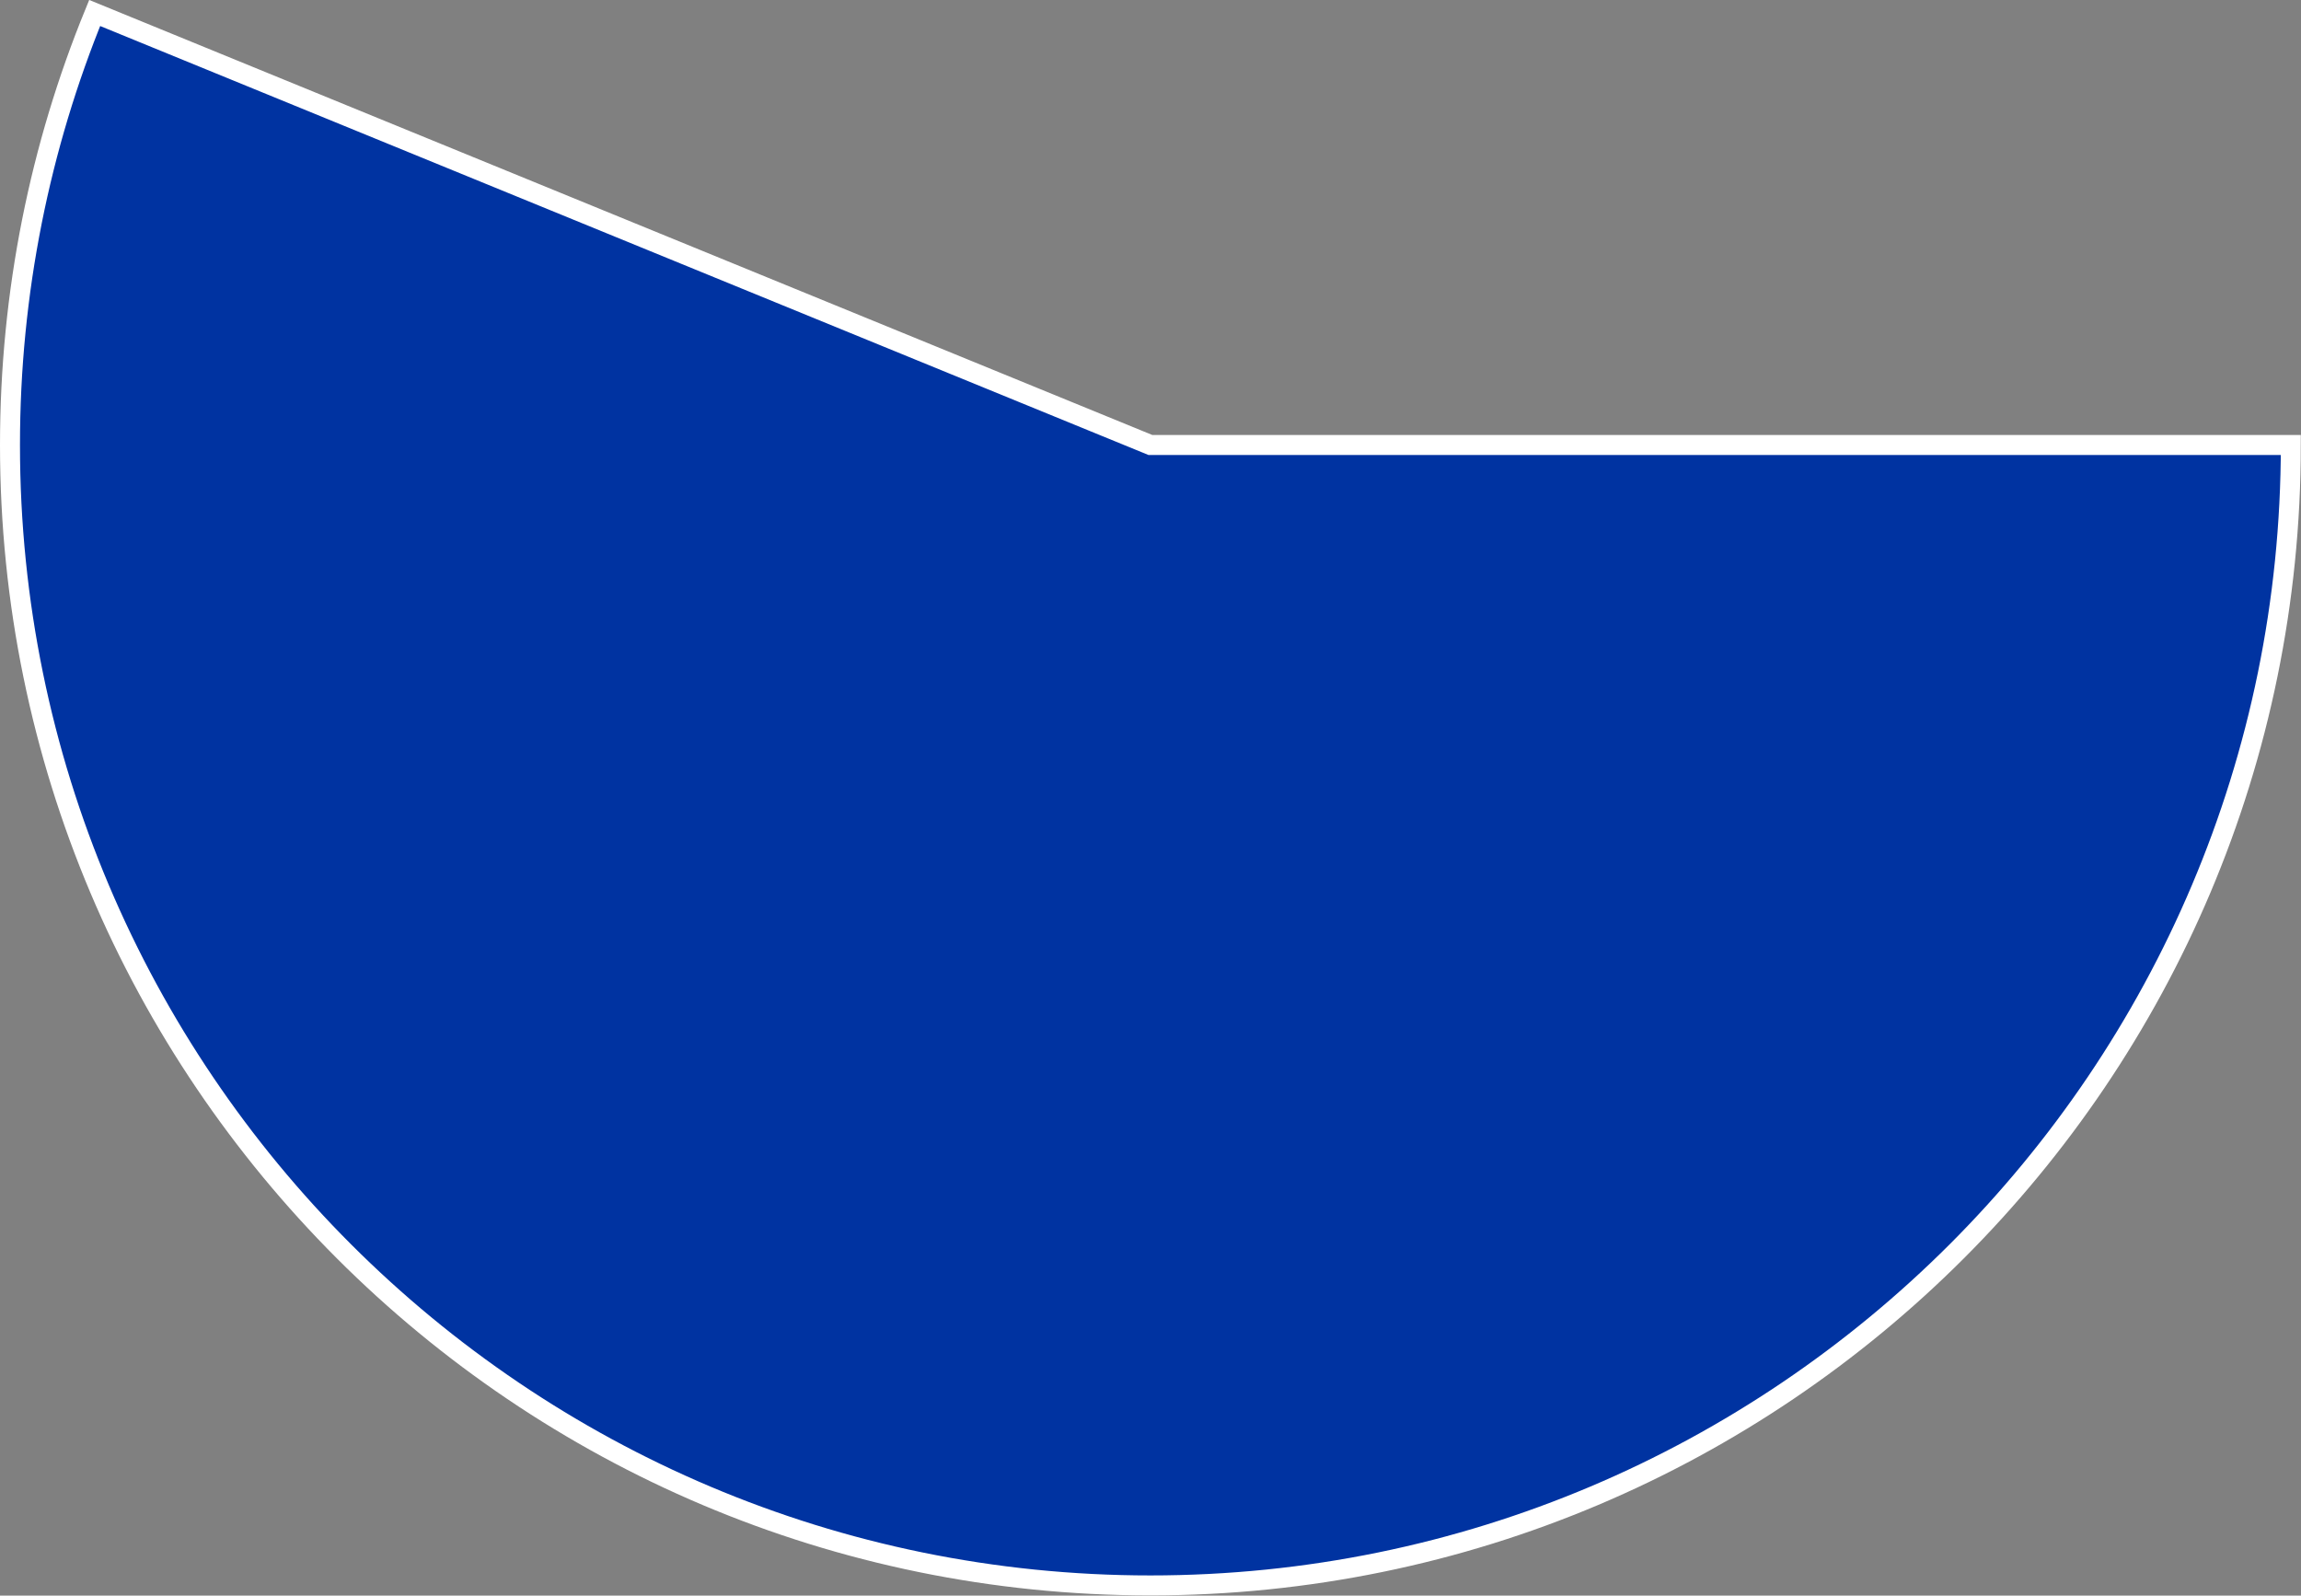
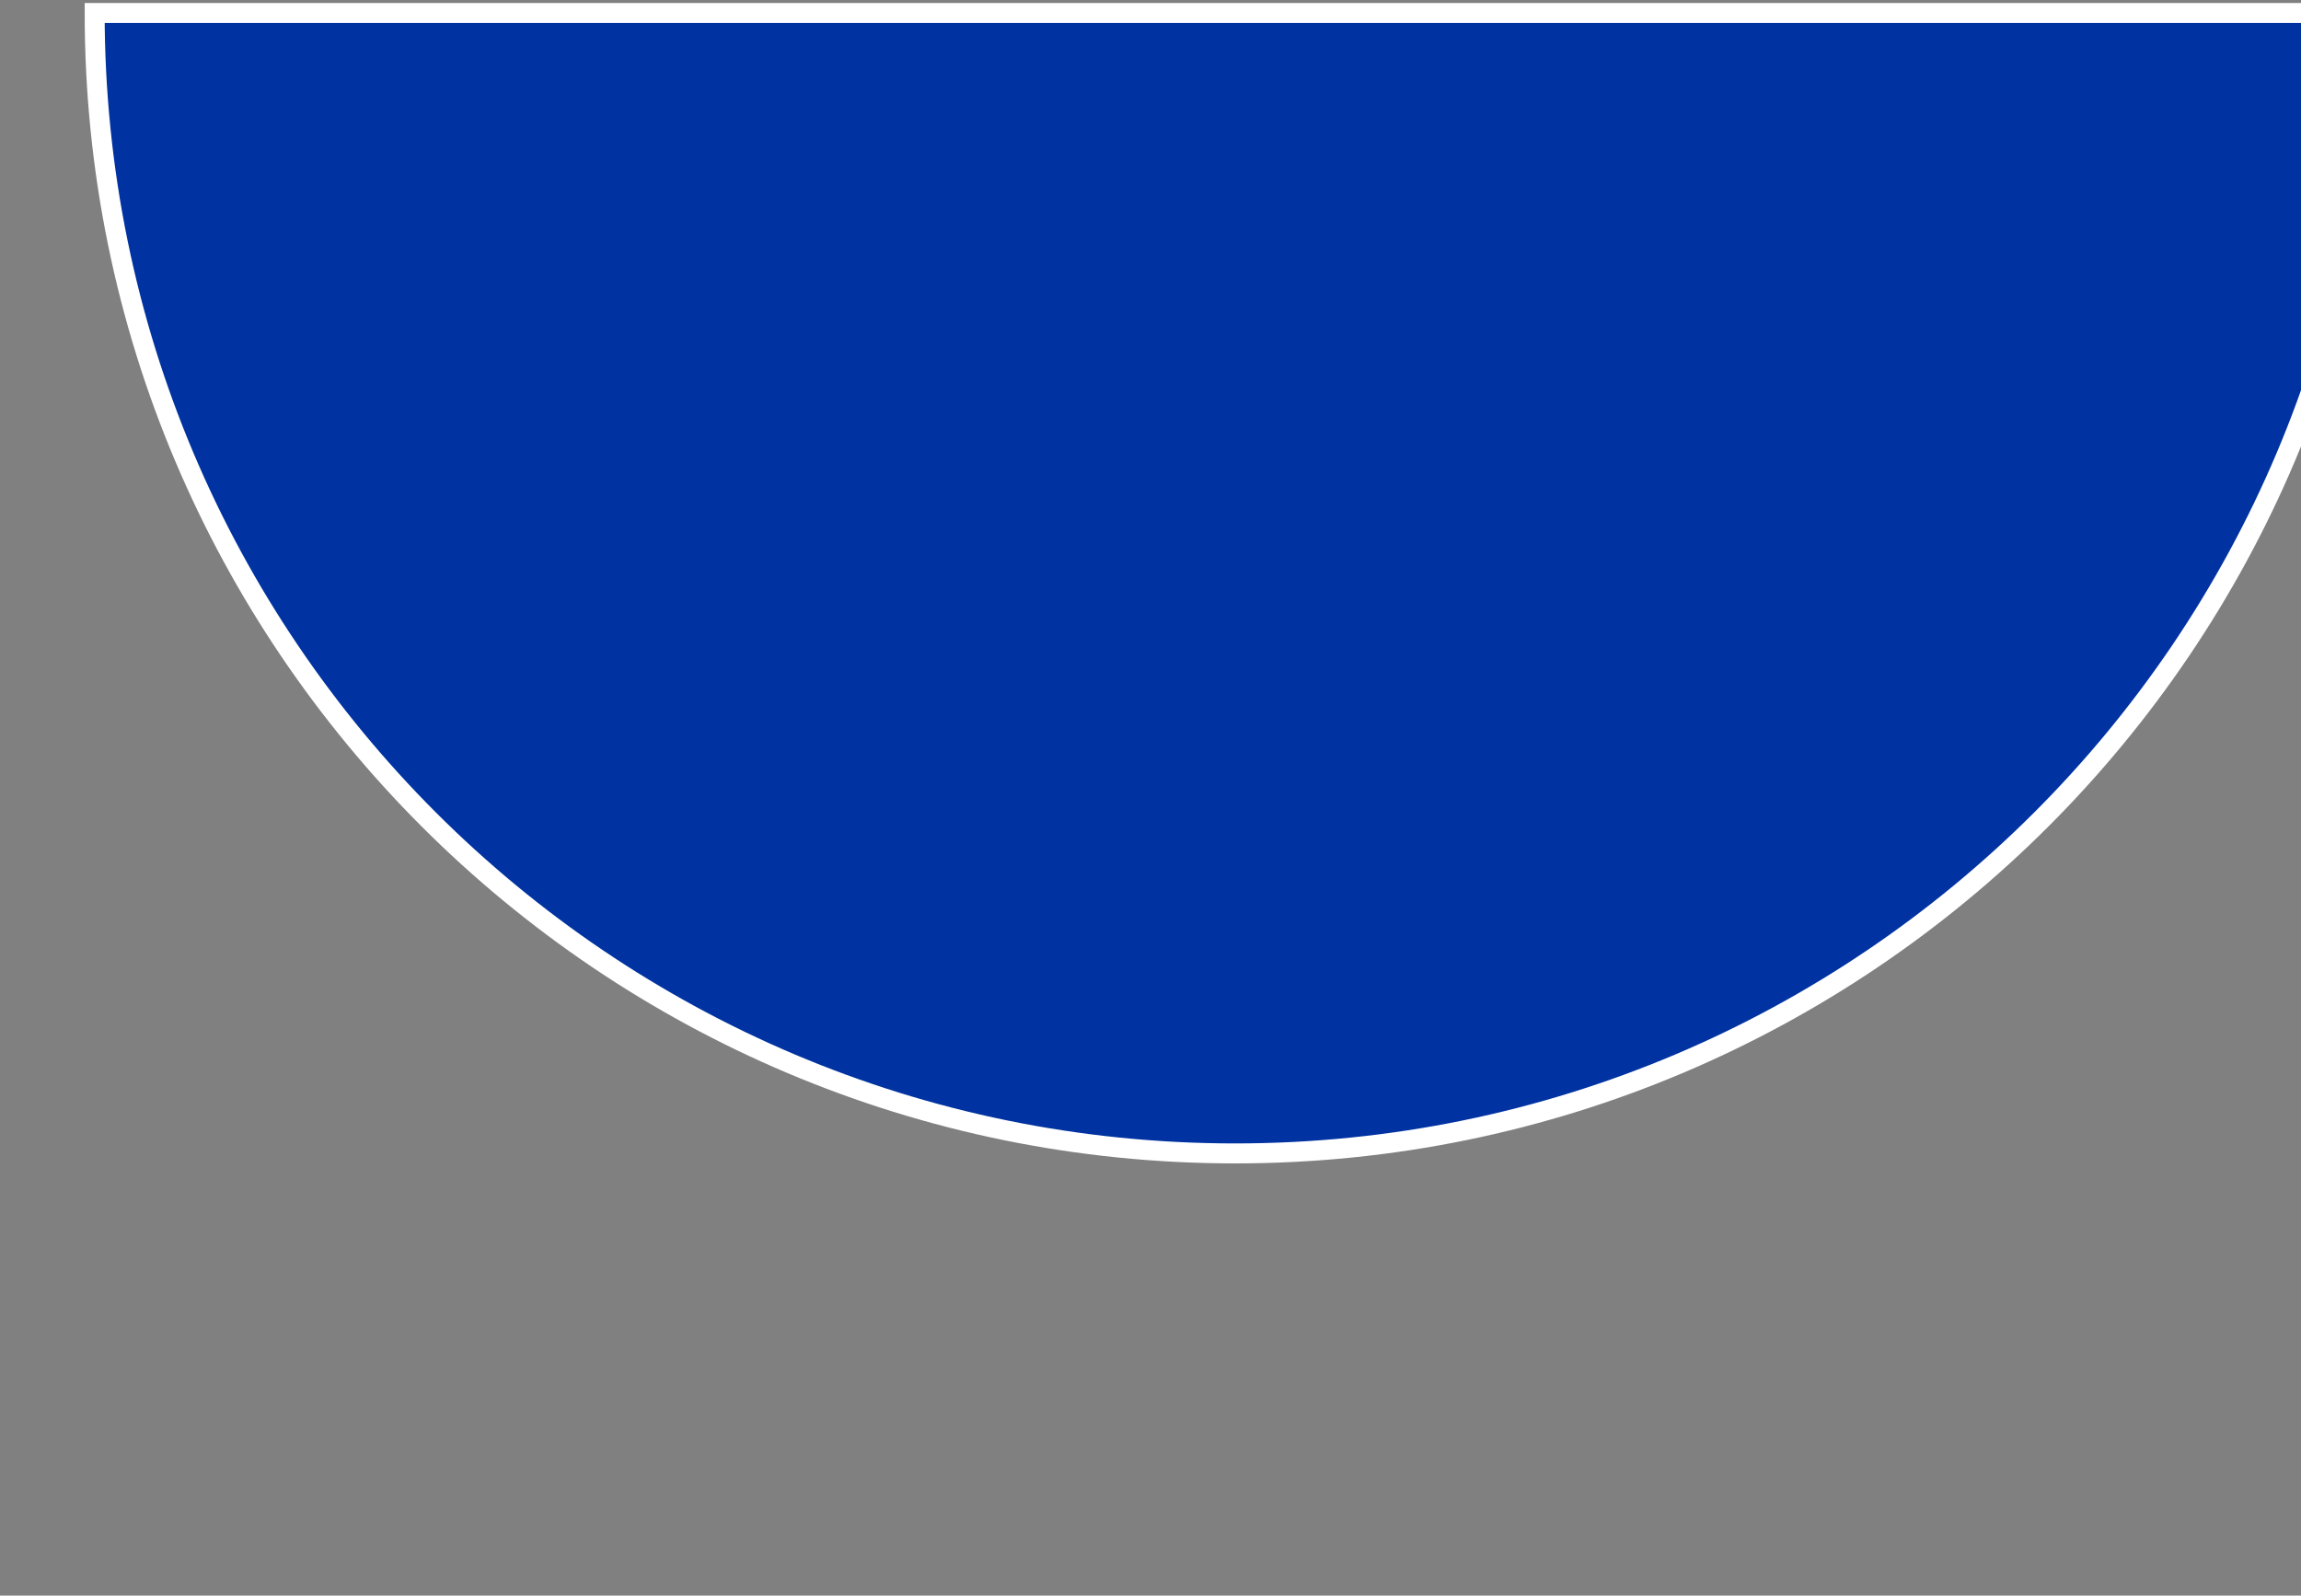
<svg xmlns="http://www.w3.org/2000/svg" version="1.1" x="0px" y="0px" width="115.21px" height="79.89px" viewBox="0 0 115.21 79.89" style="overflow:visible;enable-background:new 0 0 115.21 79.89;" xml:space="preserve">
  <rect x="0" y="0" width="115.21" height="79.89" fill="#808080" stroke="none" />
  <style type="text/css">
	.st0{fill:#0033A1;stroke:#FFFFFF;stroke-miterlimit:10;}
</style>
  <defs>
</defs>
-   <path class="st0" d="M4.74,0.65C2.01,7.32,0.5,14.63,0.5,22.28c0,31.54,25.57,57.1,57.1,57.1s57.1-25.57,57.1-57.1H57.6L4.74,0.65z" />
+   <path class="st0" d="M4.74,0.65c0,31.54,25.57,57.1,57.1,57.1s57.1-25.57,57.1-57.1H57.6L4.74,0.65z" />
</svg>